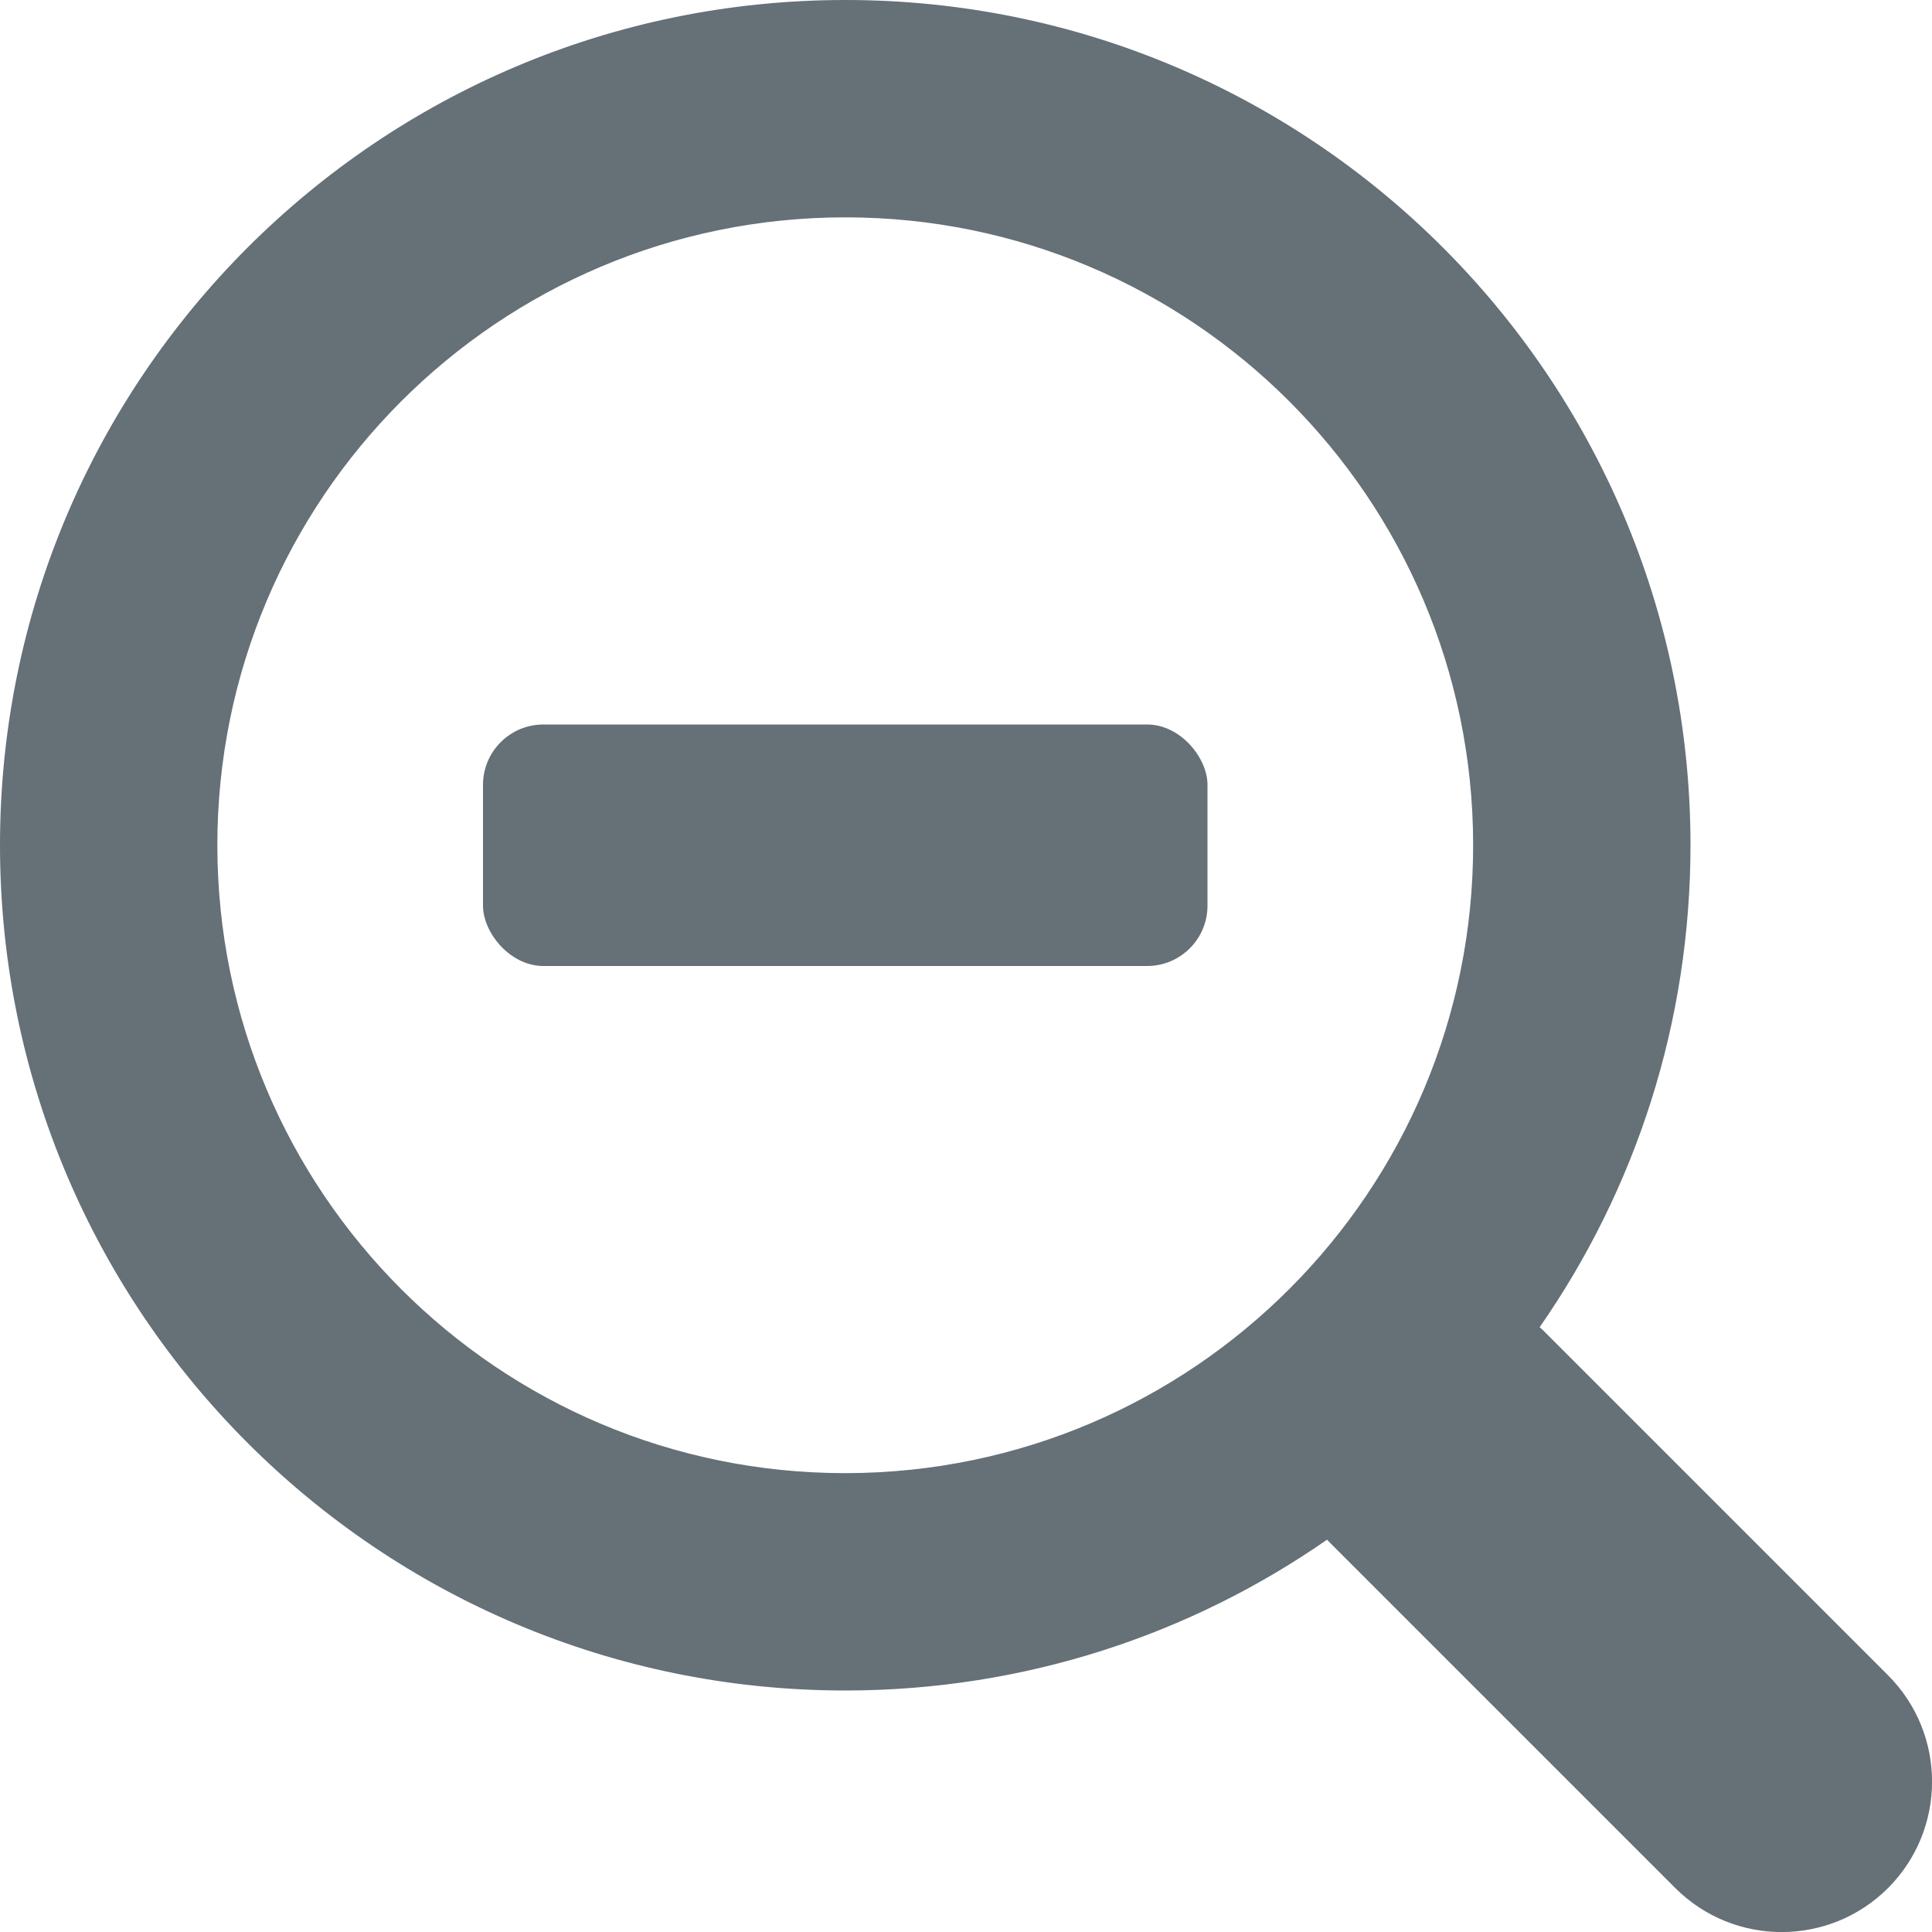
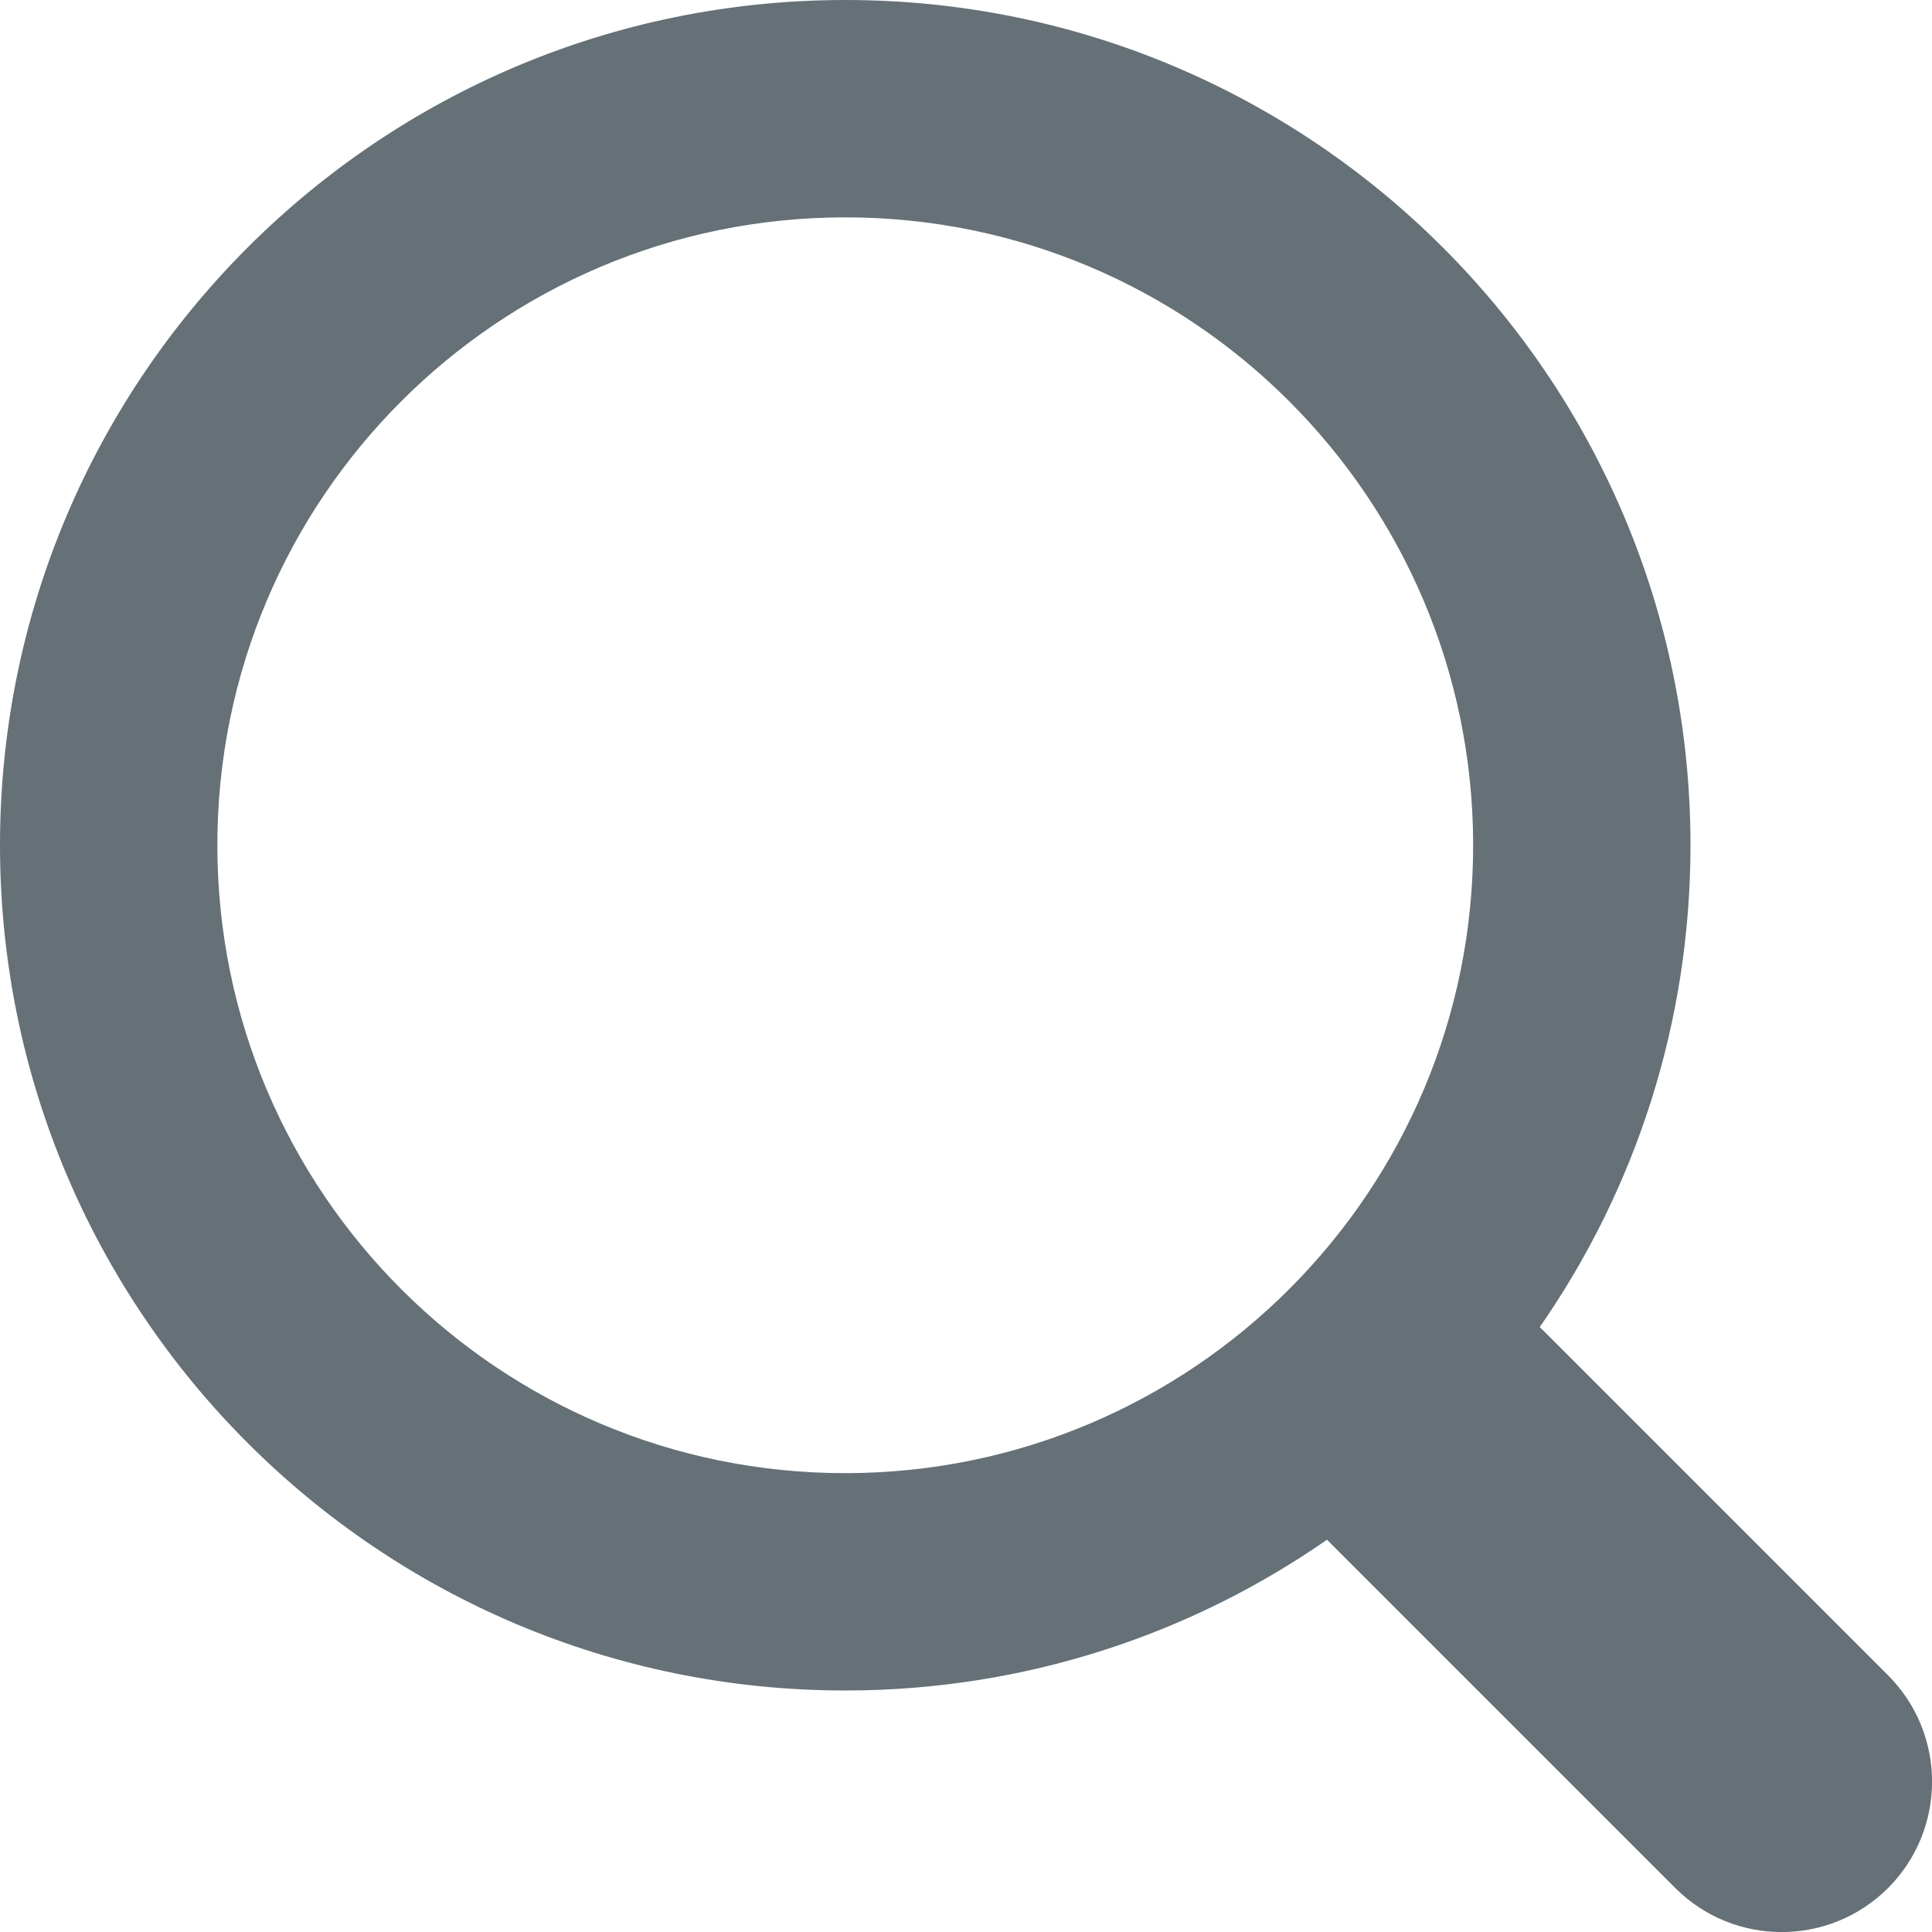
<svg xmlns="http://www.w3.org/2000/svg" width="16" height="16" viewBox="0 0 16 16" fill="none">
  <path fill-rule="evenodd" clip-rule="evenodd" d="M7.003 14C3.137 14.001 0.002 10.869 1.63867e-07 7.002C-0.001 3.136 3.131 0.002 6.998 6.56004e-07C10.86 -0.002 13.992 3.125 14 6.987C14.002 8.475 13.541 9.855 12.751 10.991C12.762 11.001 12.772 11.011 12.783 11.021L15.636 13.874C16.122 14.361 16.122 15.149 15.636 15.636C15.149 16.122 14.361 16.122 13.874 15.636L11.021 12.783C11.011 12.772 11 12.762 10.99 12.751C9.861 13.536 8.488 13.998 7.008 14H7.003ZM7.002 12.2C4.13 12.201 1.802 9.874 1.8 7.002C1.799 4.13 4.126 1.801 6.999 1.8C9.867 1.799 12.194 4.122 12.2 6.99C12.205 9.863 9.879 12.195 7.006 12.2H7.002Z" fill="#657077" />
-   <rect x="4" y="6" width="6" height="2" rx="0.5" fill="#657077" />
</svg>